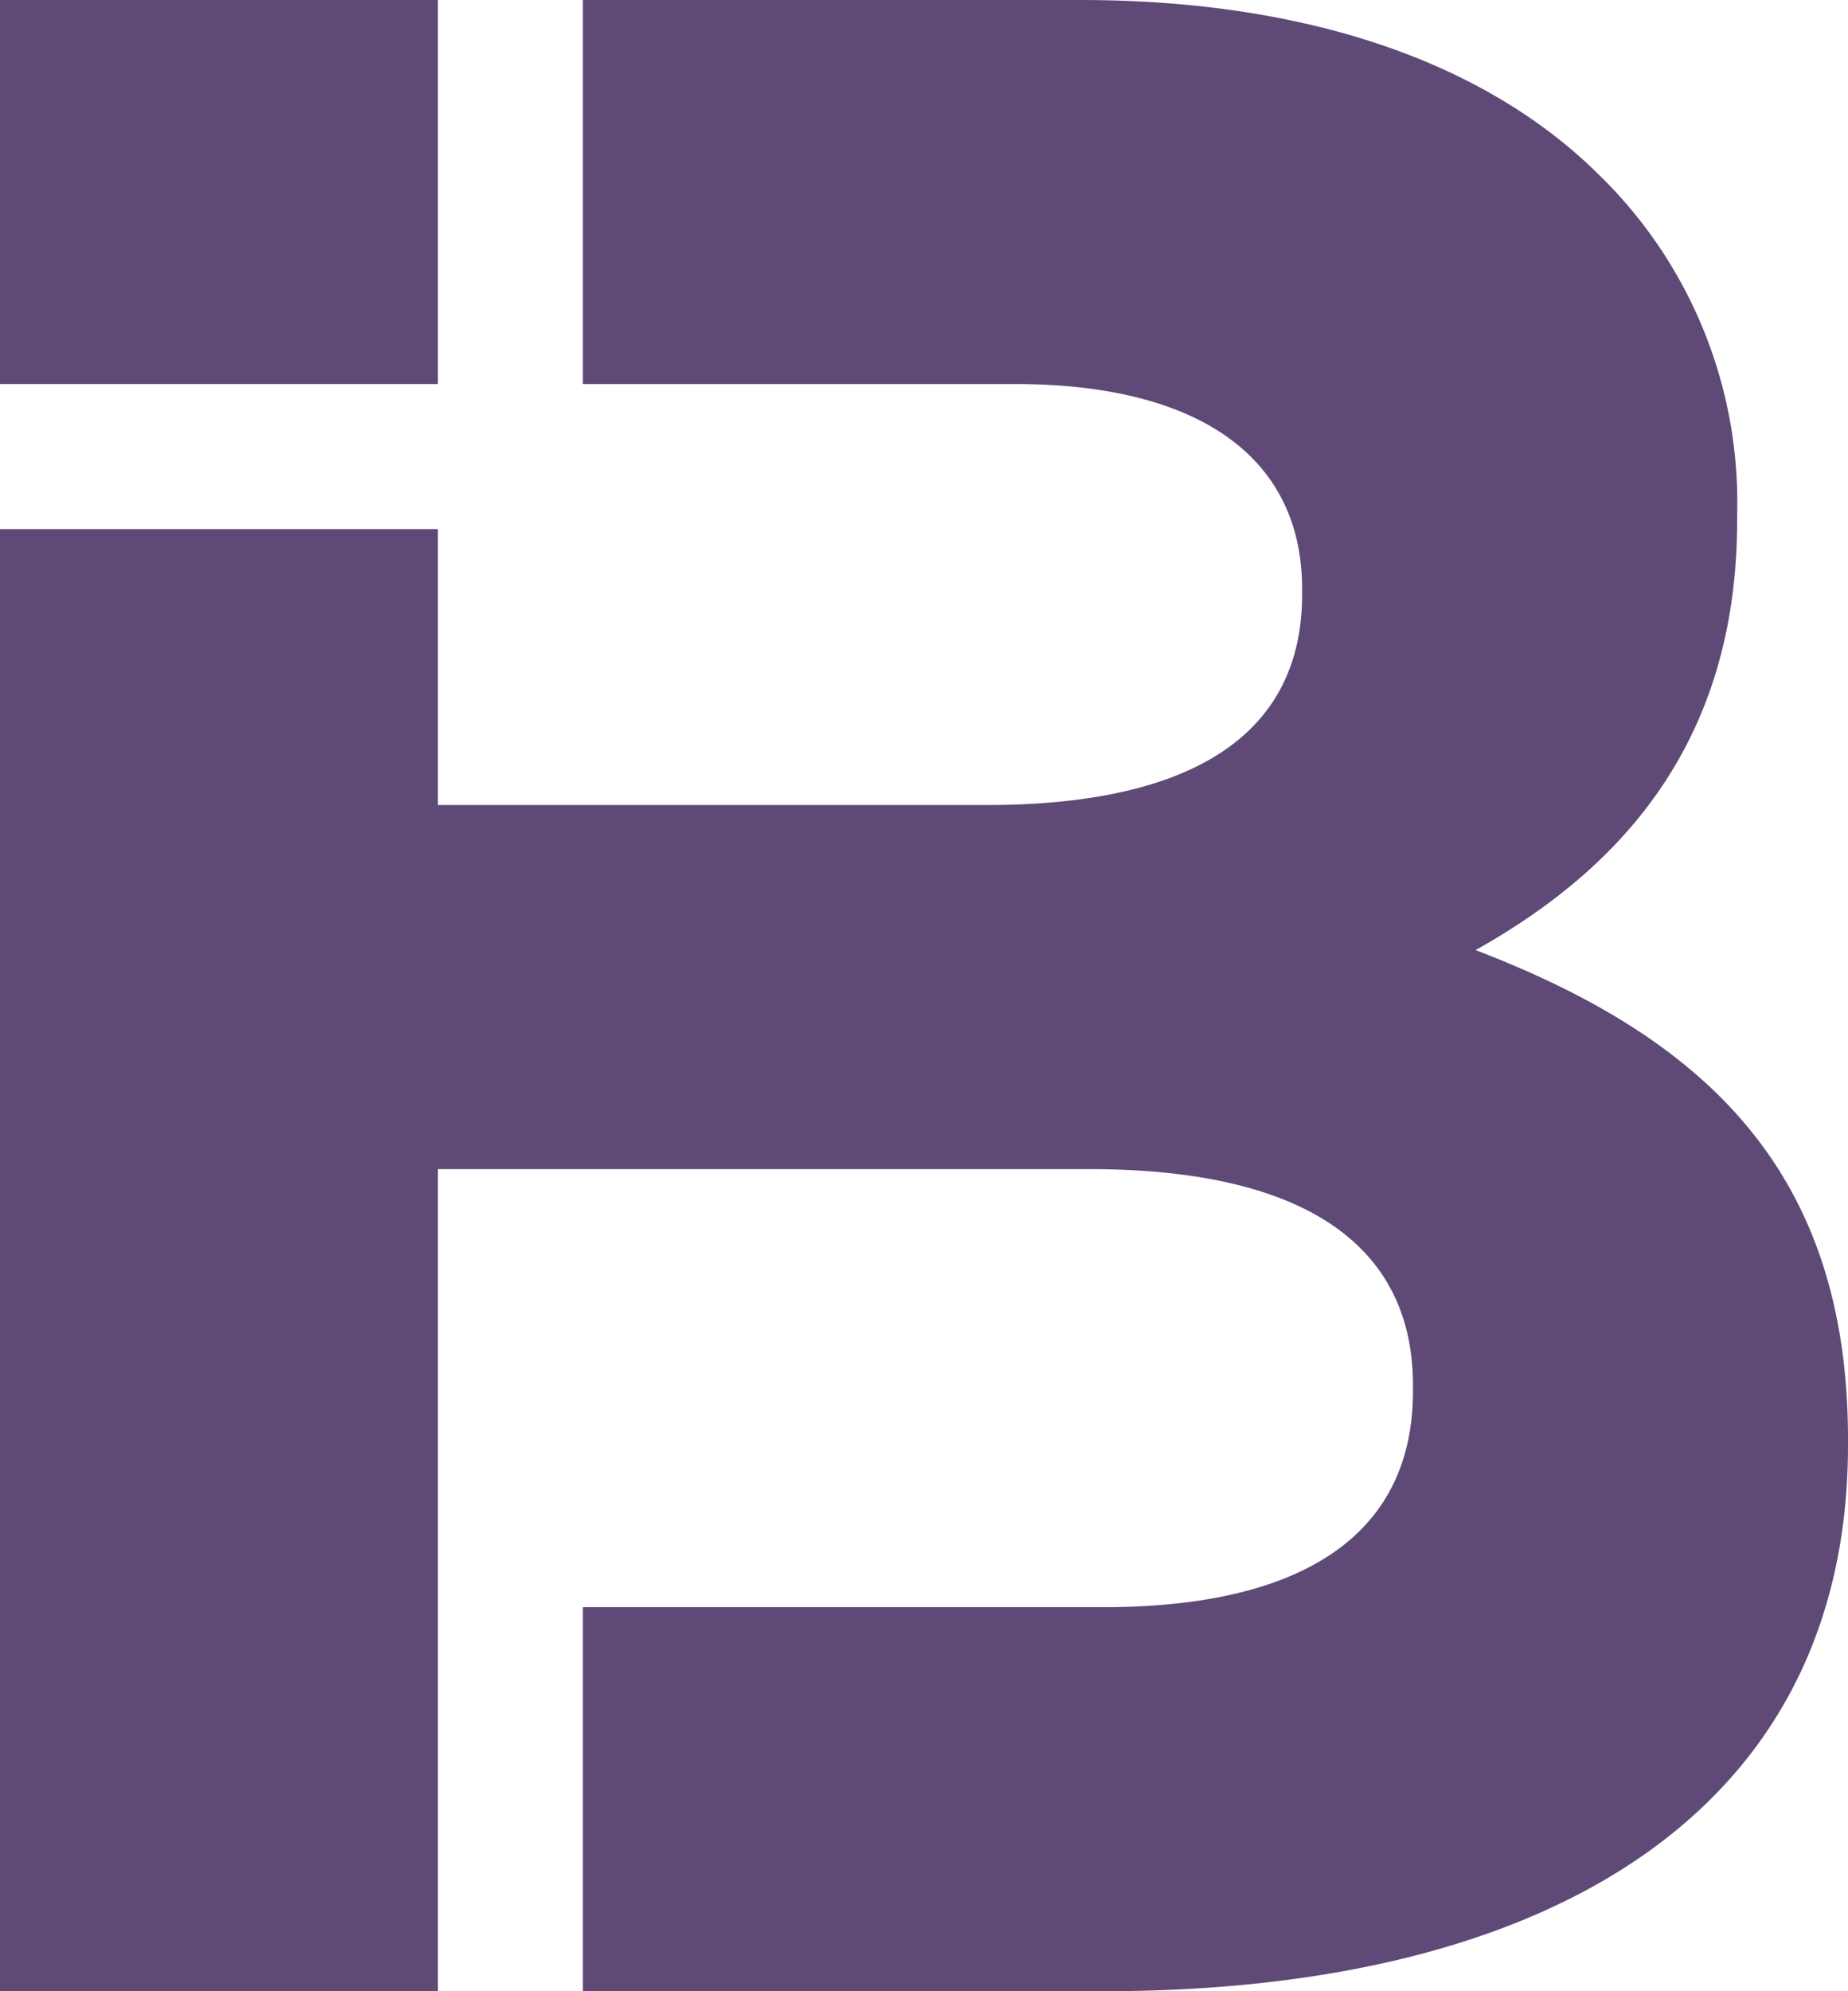
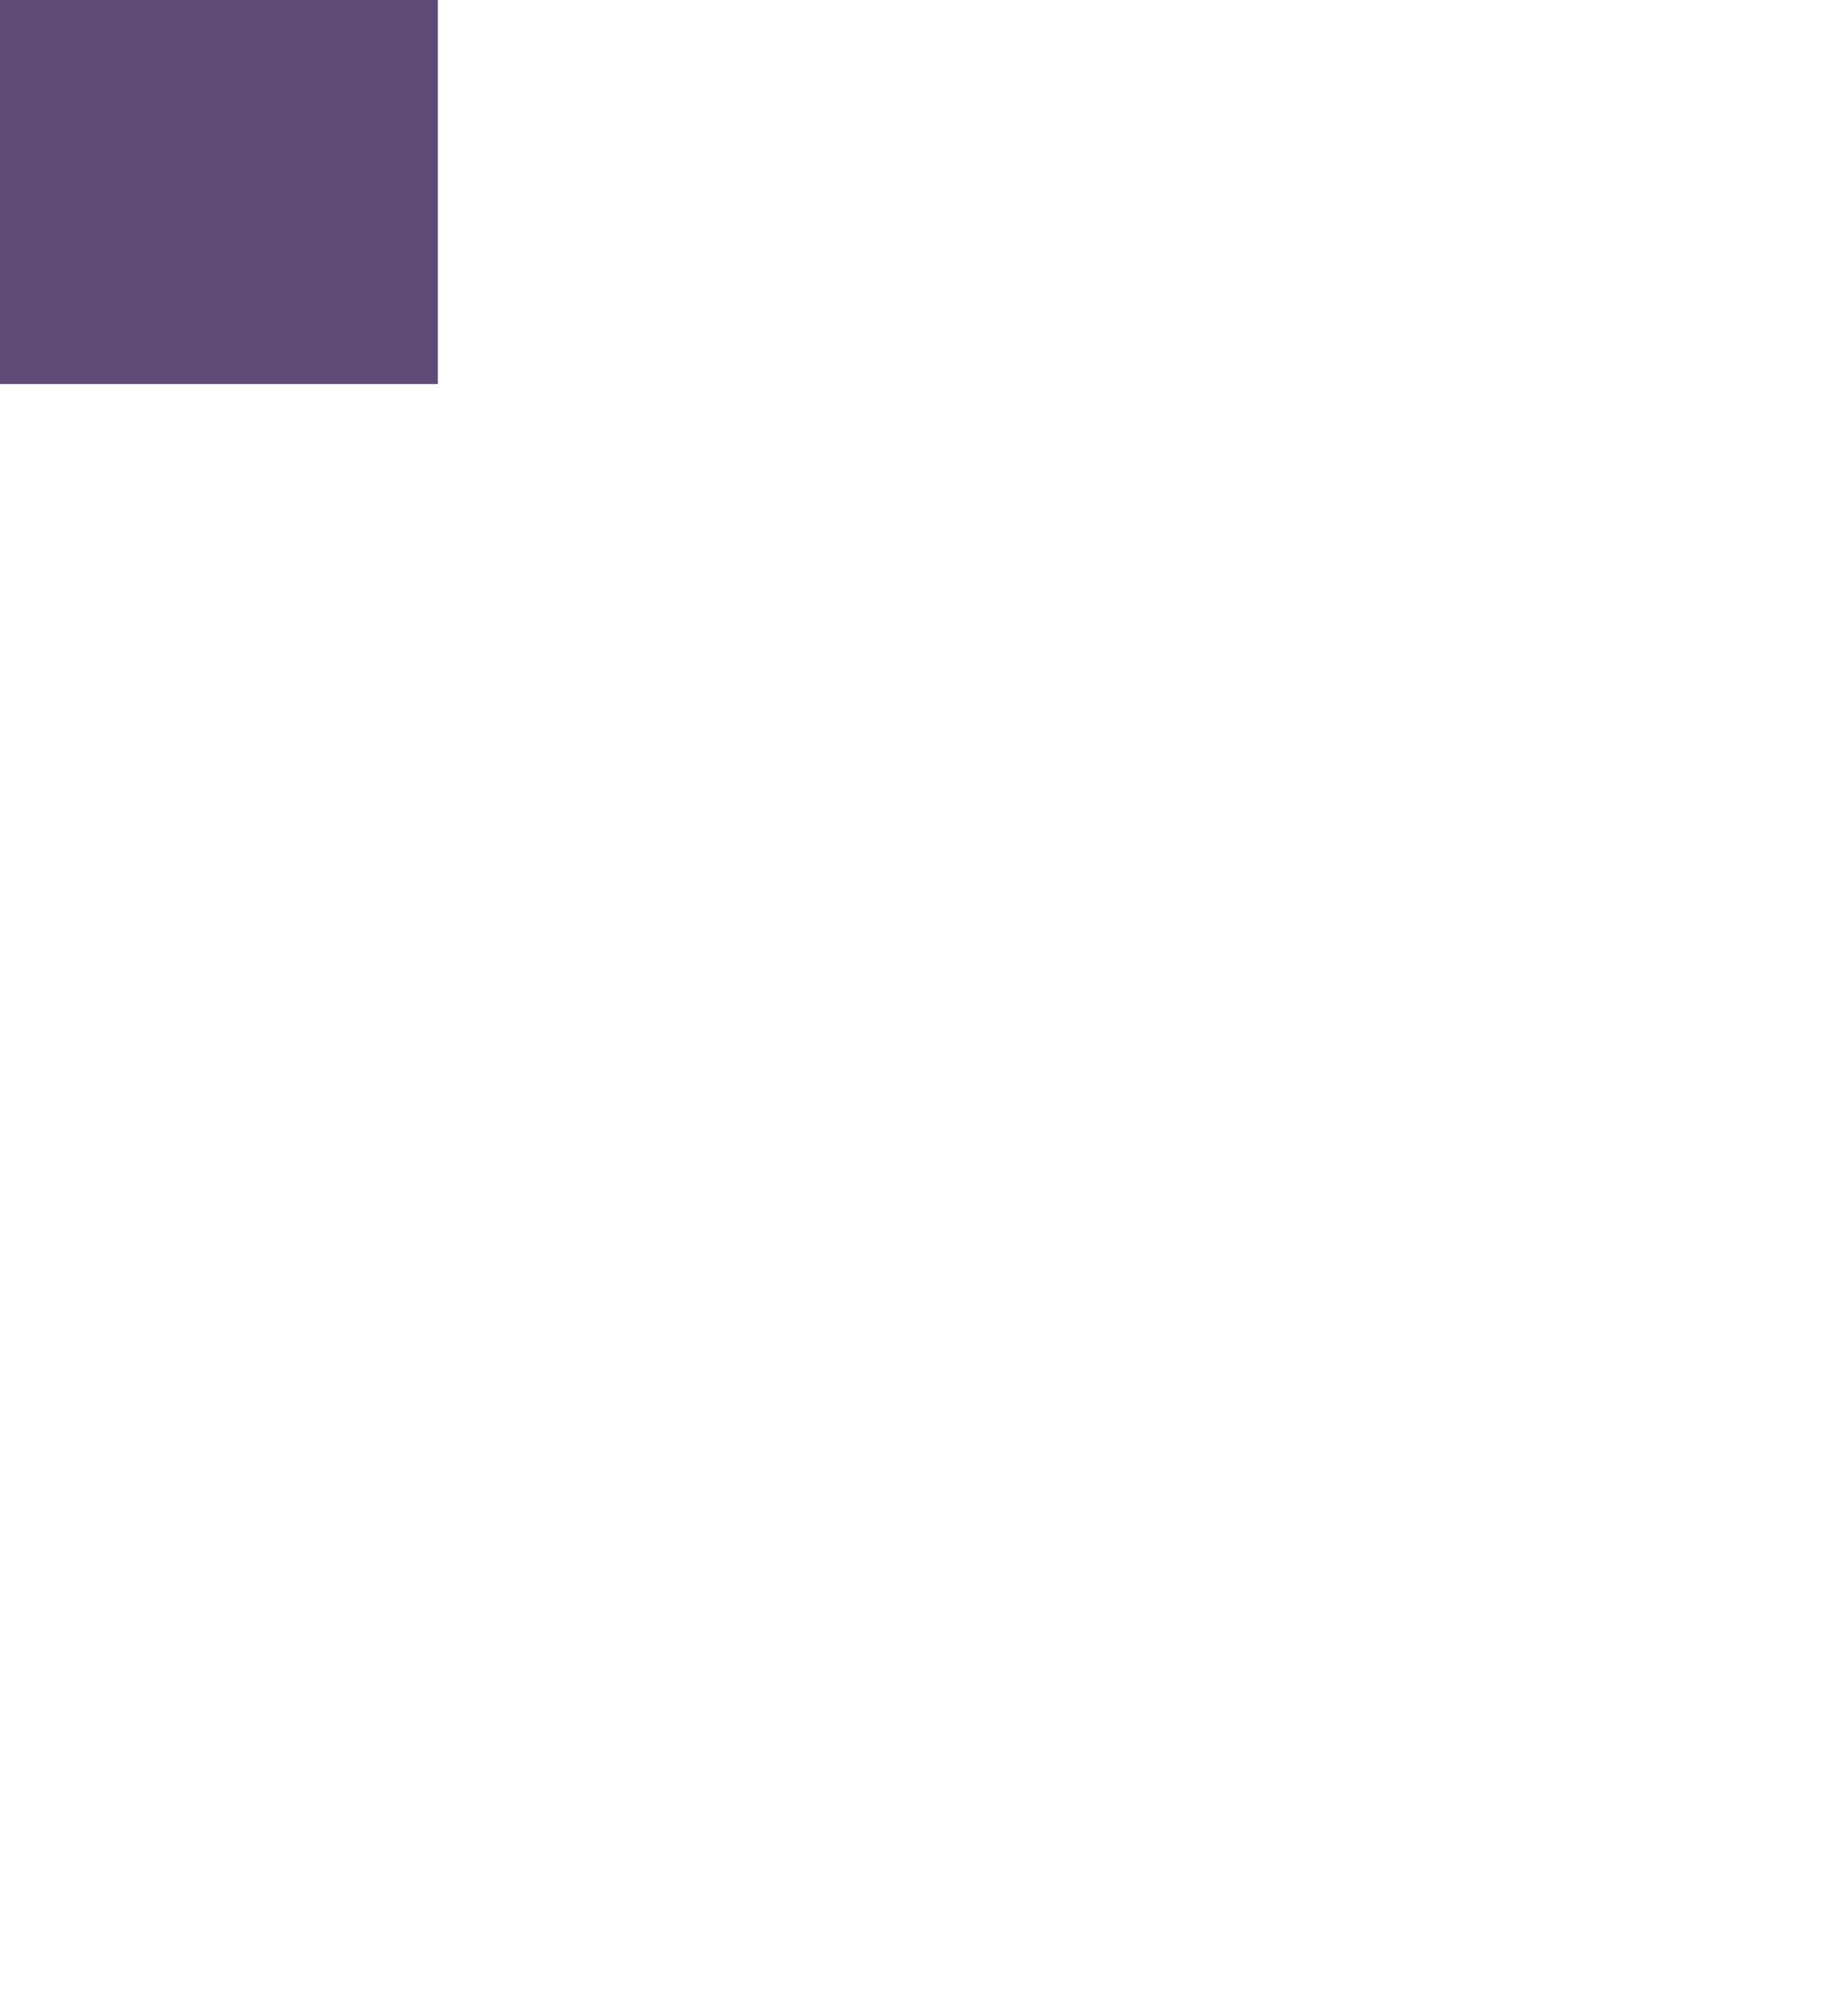
<svg xmlns="http://www.w3.org/2000/svg" viewBox="6775 972 73.318 78.958">
  <defs>
    <style>
      .cls-1 {
        fill: #5e4977;
      }
    </style>
  </defs>
  <g id="Group_7" data-name="Group 7" transform="translate(6775 972)">
    <rect id="Rectangle_15" data-name="Rectangle 15" class="cls-1" width="17.371" height="15.228" transform="translate(0 0)" />
-     <path id="Path_1" data-name="Path 1" class="cls-1" d="M58.542,37.674c5.64-3.158,10.377-8.121,10.377-17.032v-.226A18.109,18.109,0,0,0,63.5,6.993C58.993,2.482,51.886,0,42.863,0H23.123V15.228H40.268c7.332,0,11.392,2.933,11.392,8.121v.226c0,5.865-4.85,8.347-12.52,8.347H17.371V20.98H0V78.958H17.371v-32.6H43.2c8.911,0,12.859,3.271,12.859,8.573v.226c0,5.865-4.625,8.573-12.295,8.573H23.123V78.958H43.765c17.822,0,29.553-7.219,29.553-21.657v-.226C73.318,46.472,67.678,41.171,58.542,37.674Z" transform="translate(0 0)" />
  </g>
</svg>